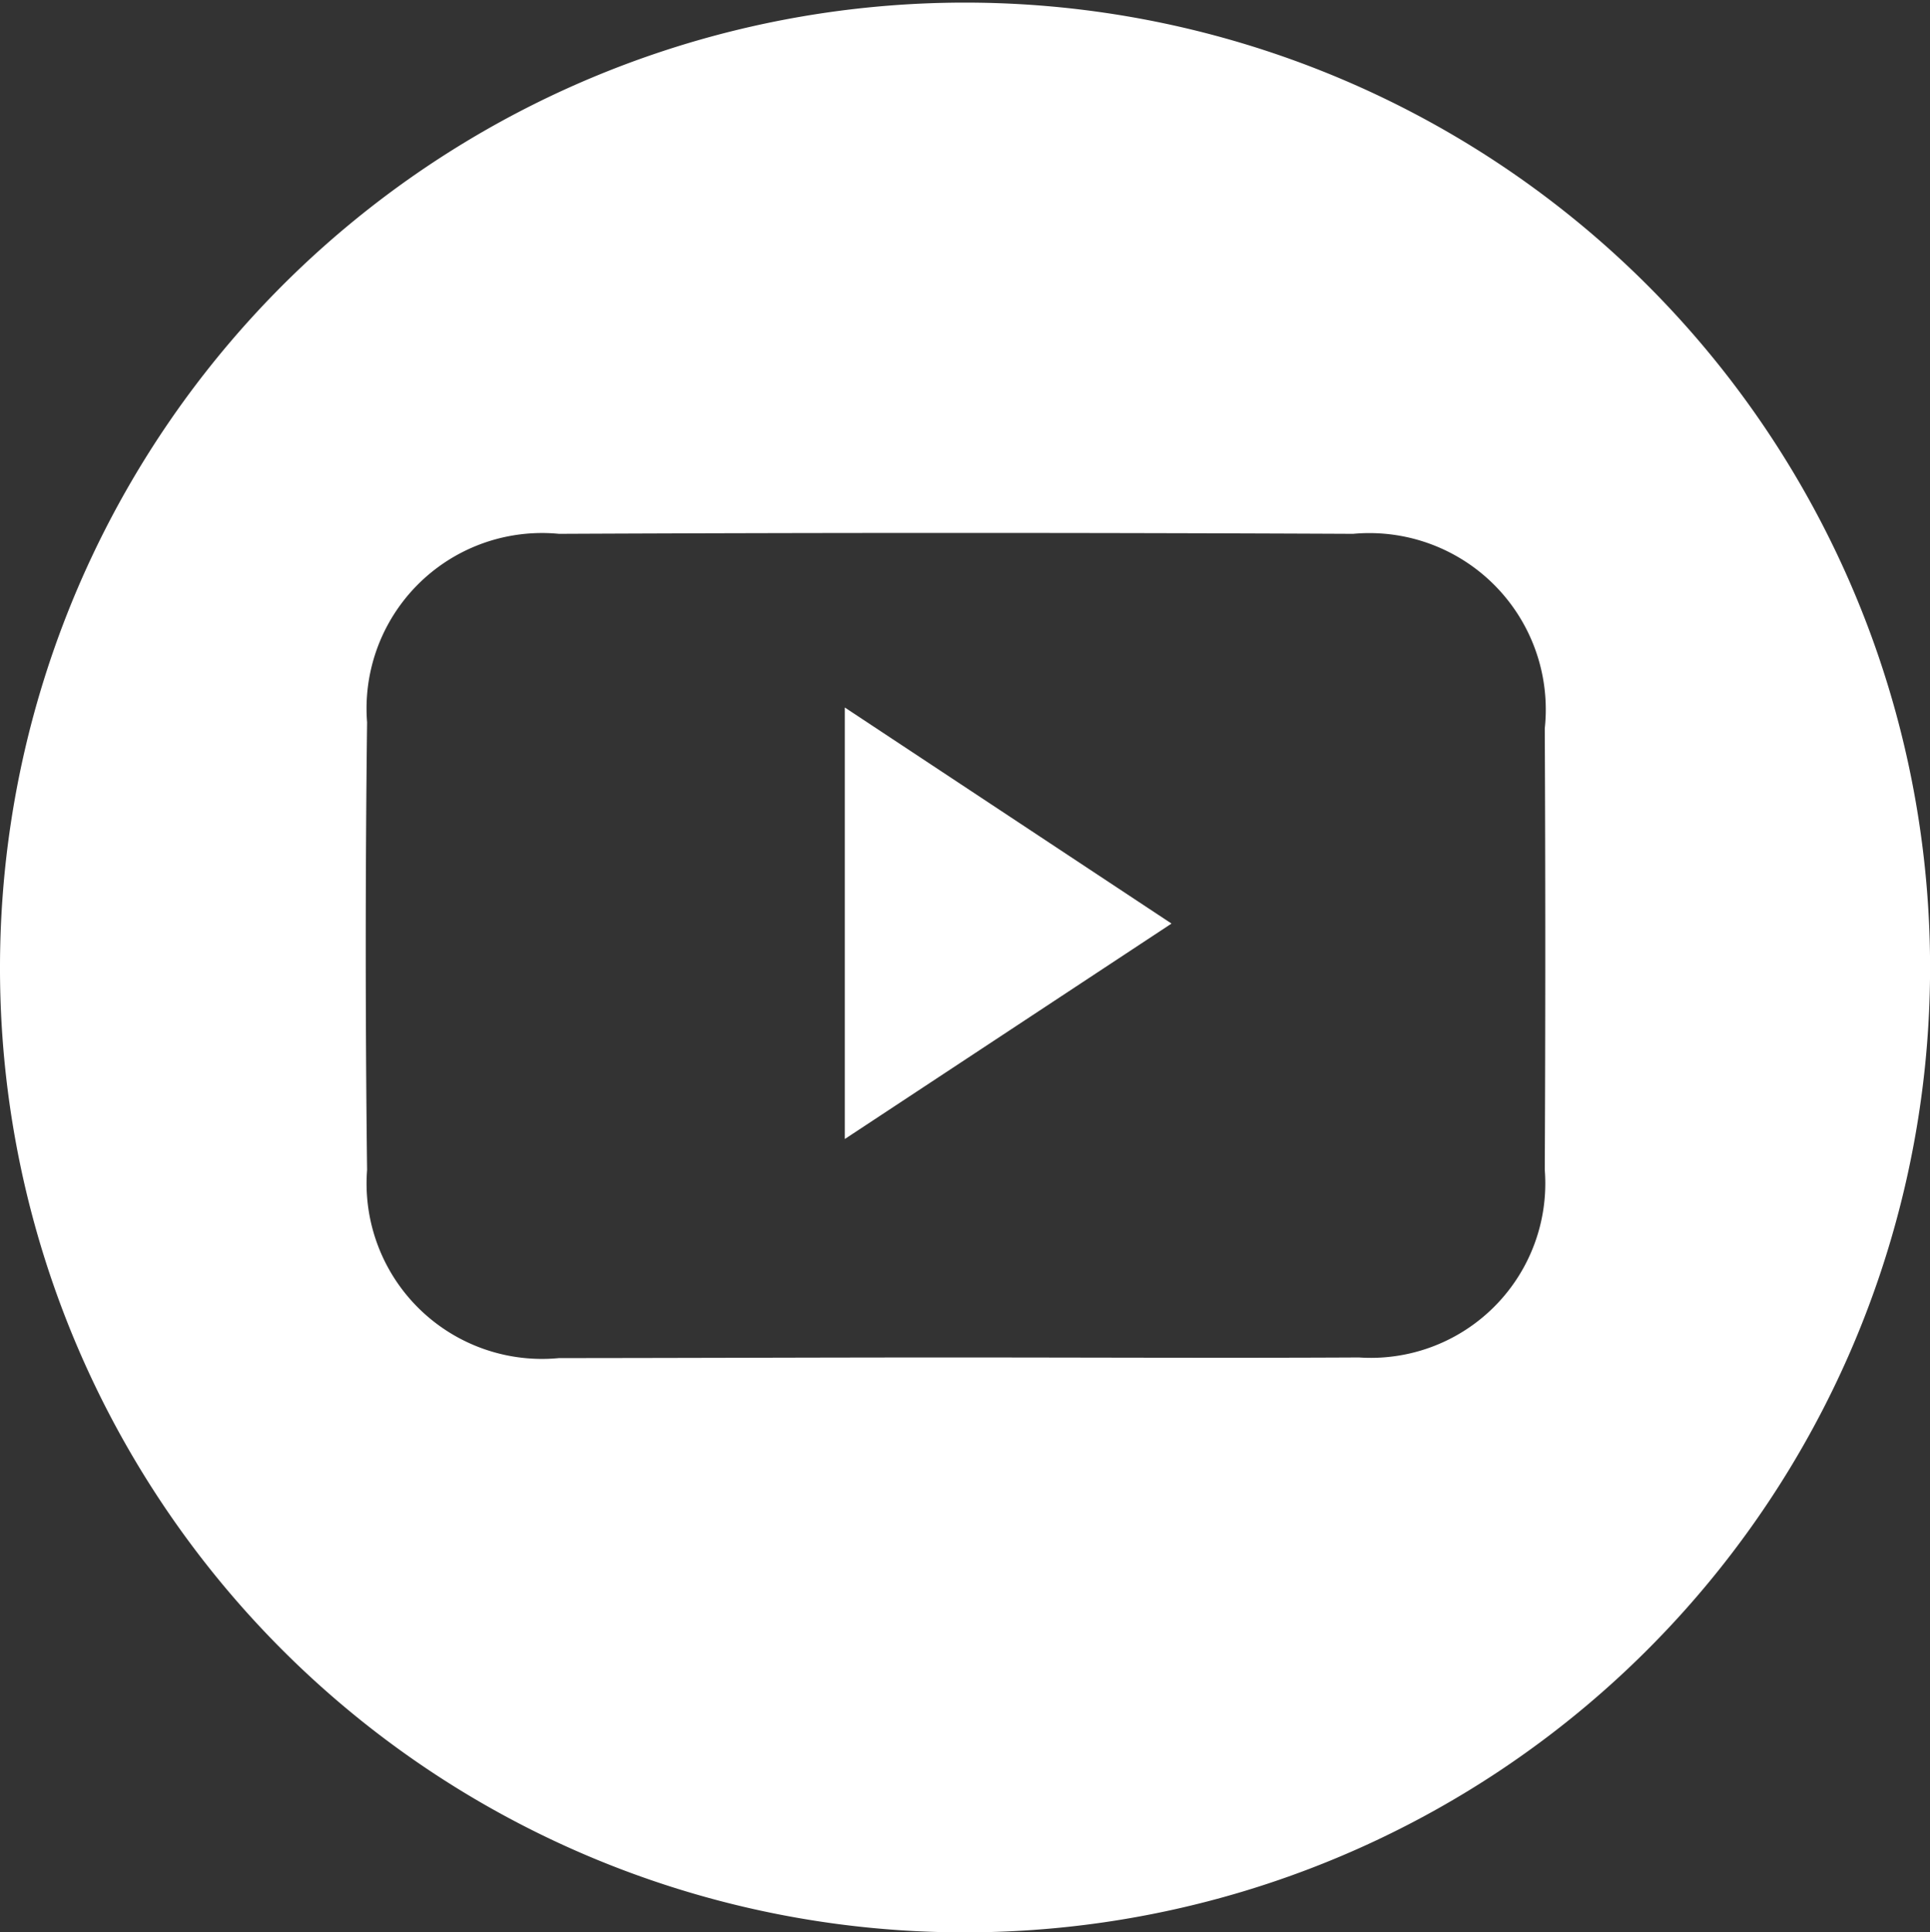
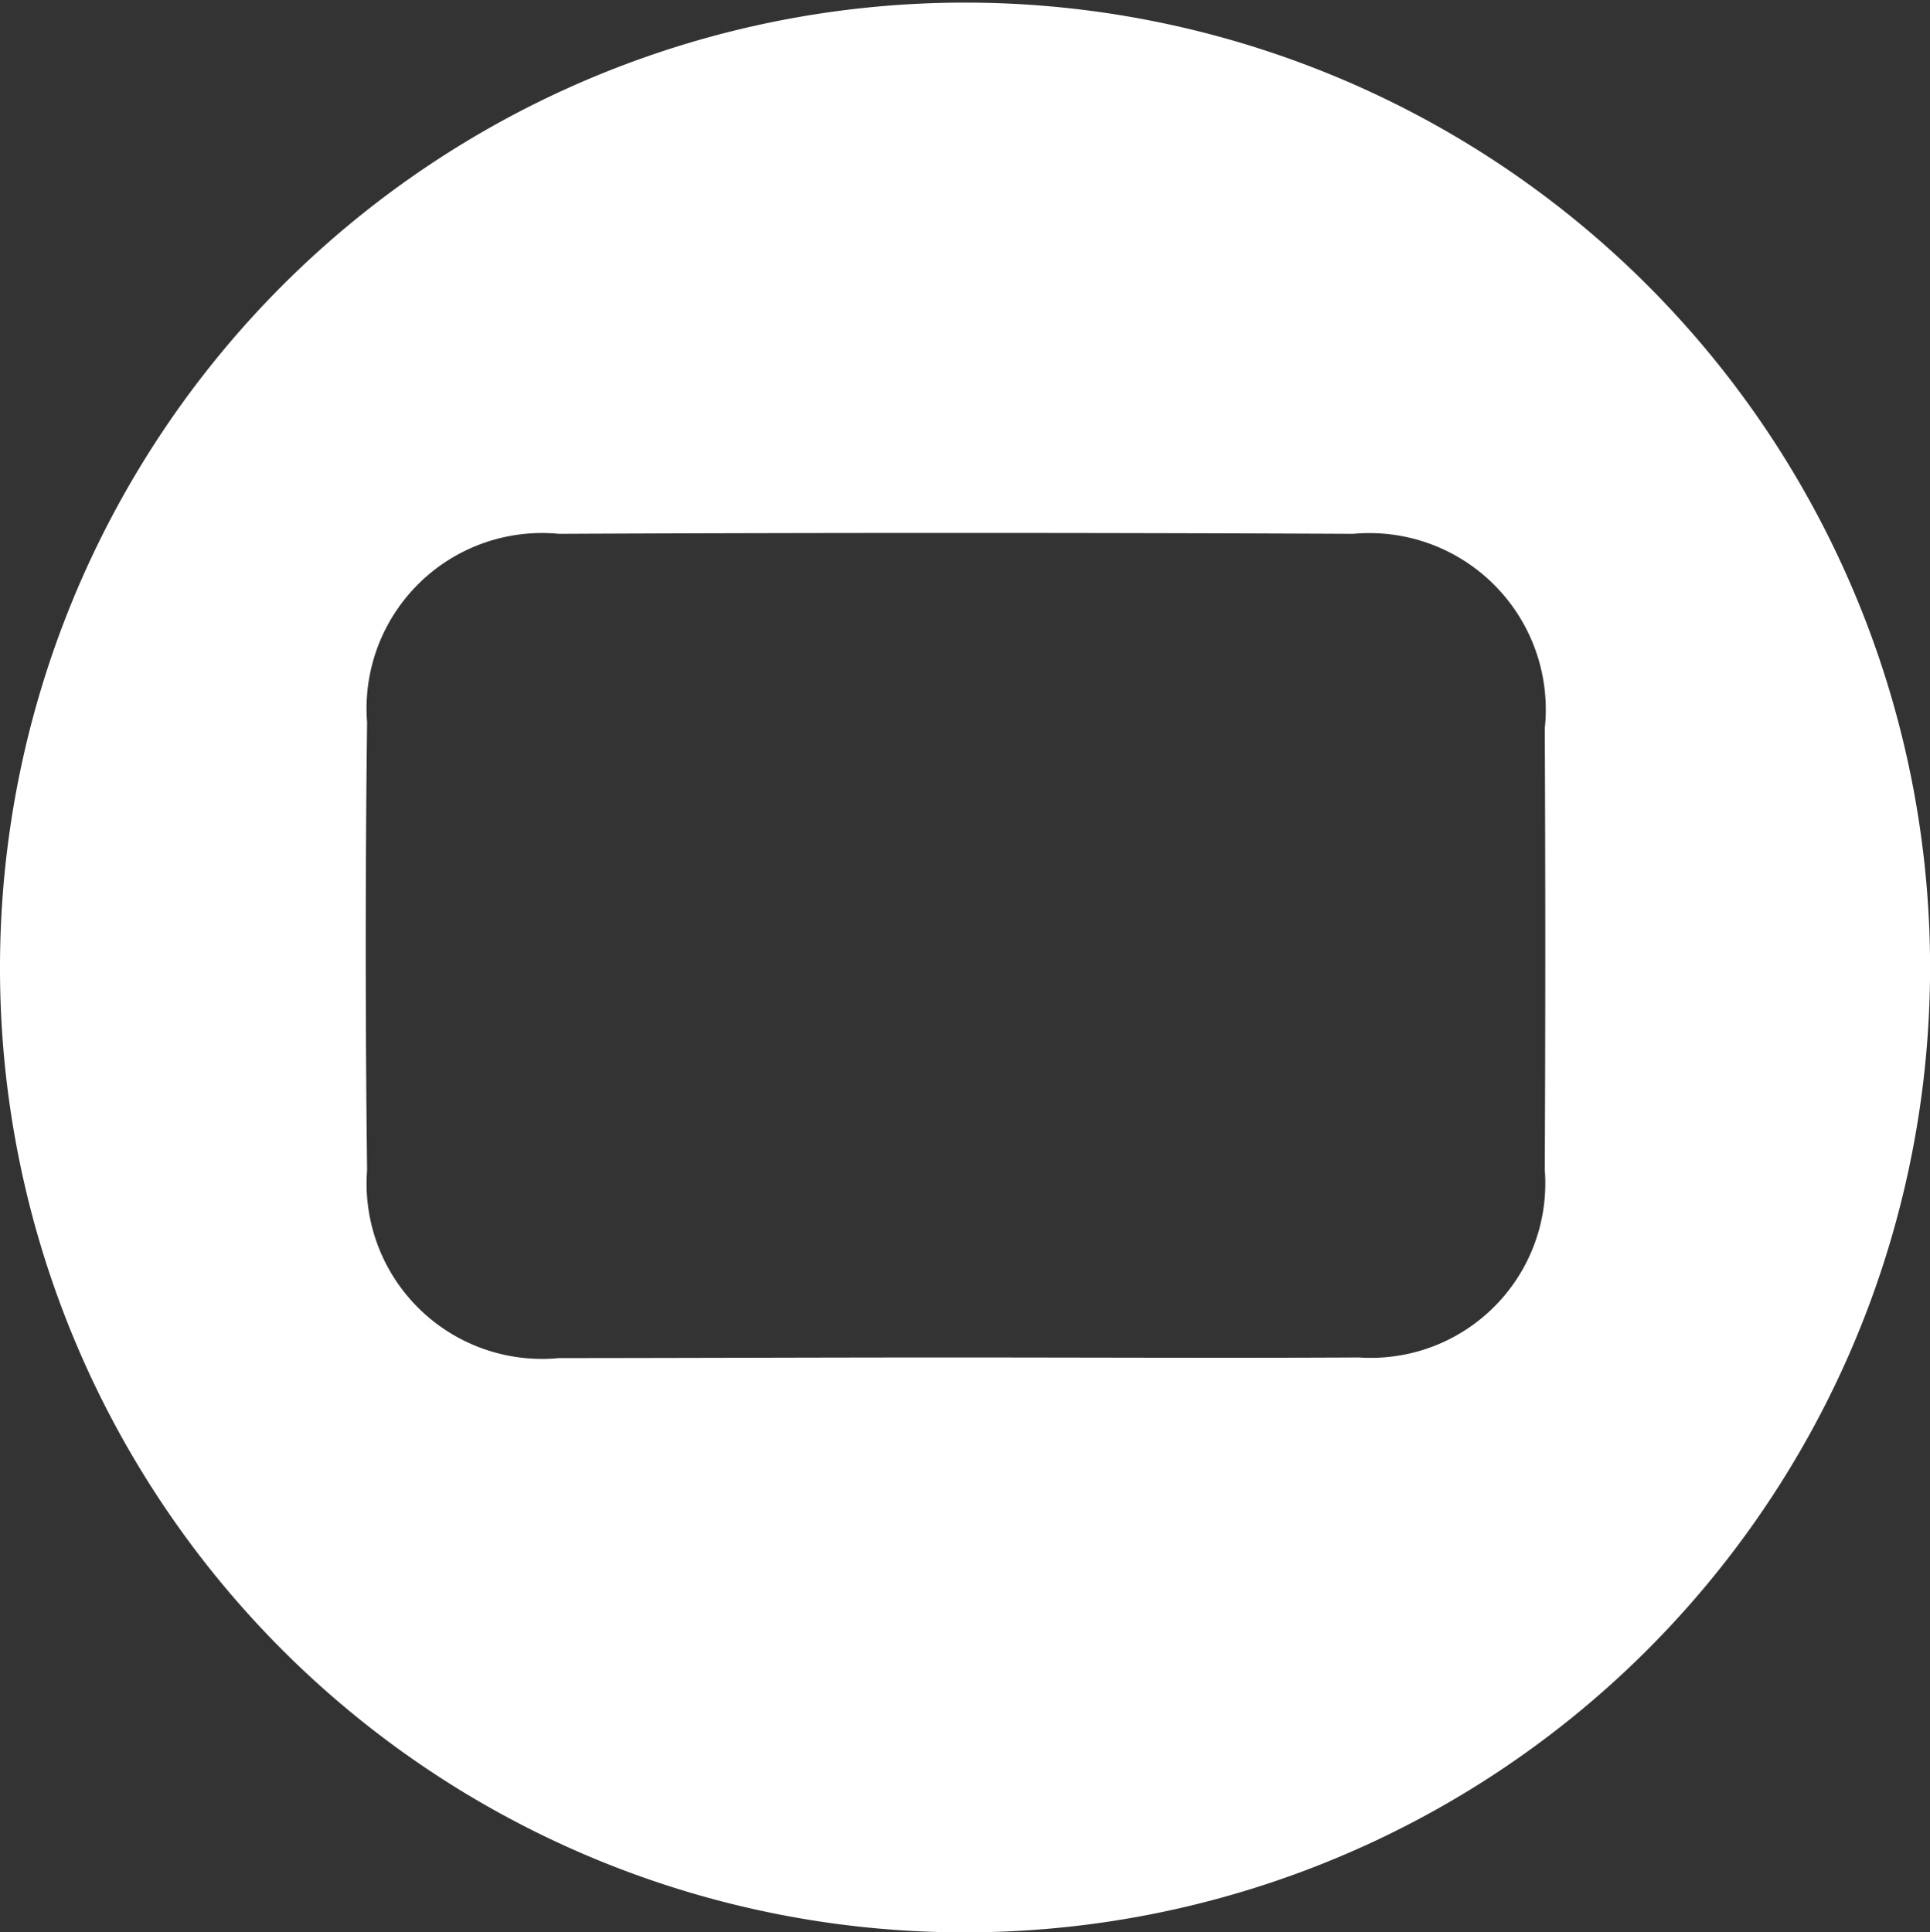
<svg xmlns="http://www.w3.org/2000/svg" id="Group_1307" data-name="Group 1307" width="24.479" height="24.513" viewBox="0 0 24.479 24.513">
  <rect x="0" y="0" width="24.479" height="24.513" fill="#333333" stroke="none" />
  <path id="Path_4247" data-name="Path 4247" d="M1694.758,966.637a12.24,12.24,0,1,1,12.2,12.262A12.229,12.229,0,0,1,1694.758,966.637Zm12.087,4.969c1.717,0,3.433.009,5.149,0a2.213,2.213,0,0,0,2.357-2.38q.013-2.8,0-5.6a2.238,2.238,0,0,0-2.431-2.468q-5.036-.023-10.072,0a2.226,2.226,0,0,0-2.434,2.391q-.034,2.839,0,5.679a2.225,2.225,0,0,0,2.434,2.386C1703.513,971.613,1705.179,971.606,1706.845,971.606Z" transform="translate(-1694.758 -954.386)" fill="#fff" />
-   <path id="Path_4248" data-name="Path 4248" d="M1765.437,1013.6l4.144,2.741-4.144,2.733Z" transform="translate(-1754.722 -1004.625)" fill="#fff" />
</svg>